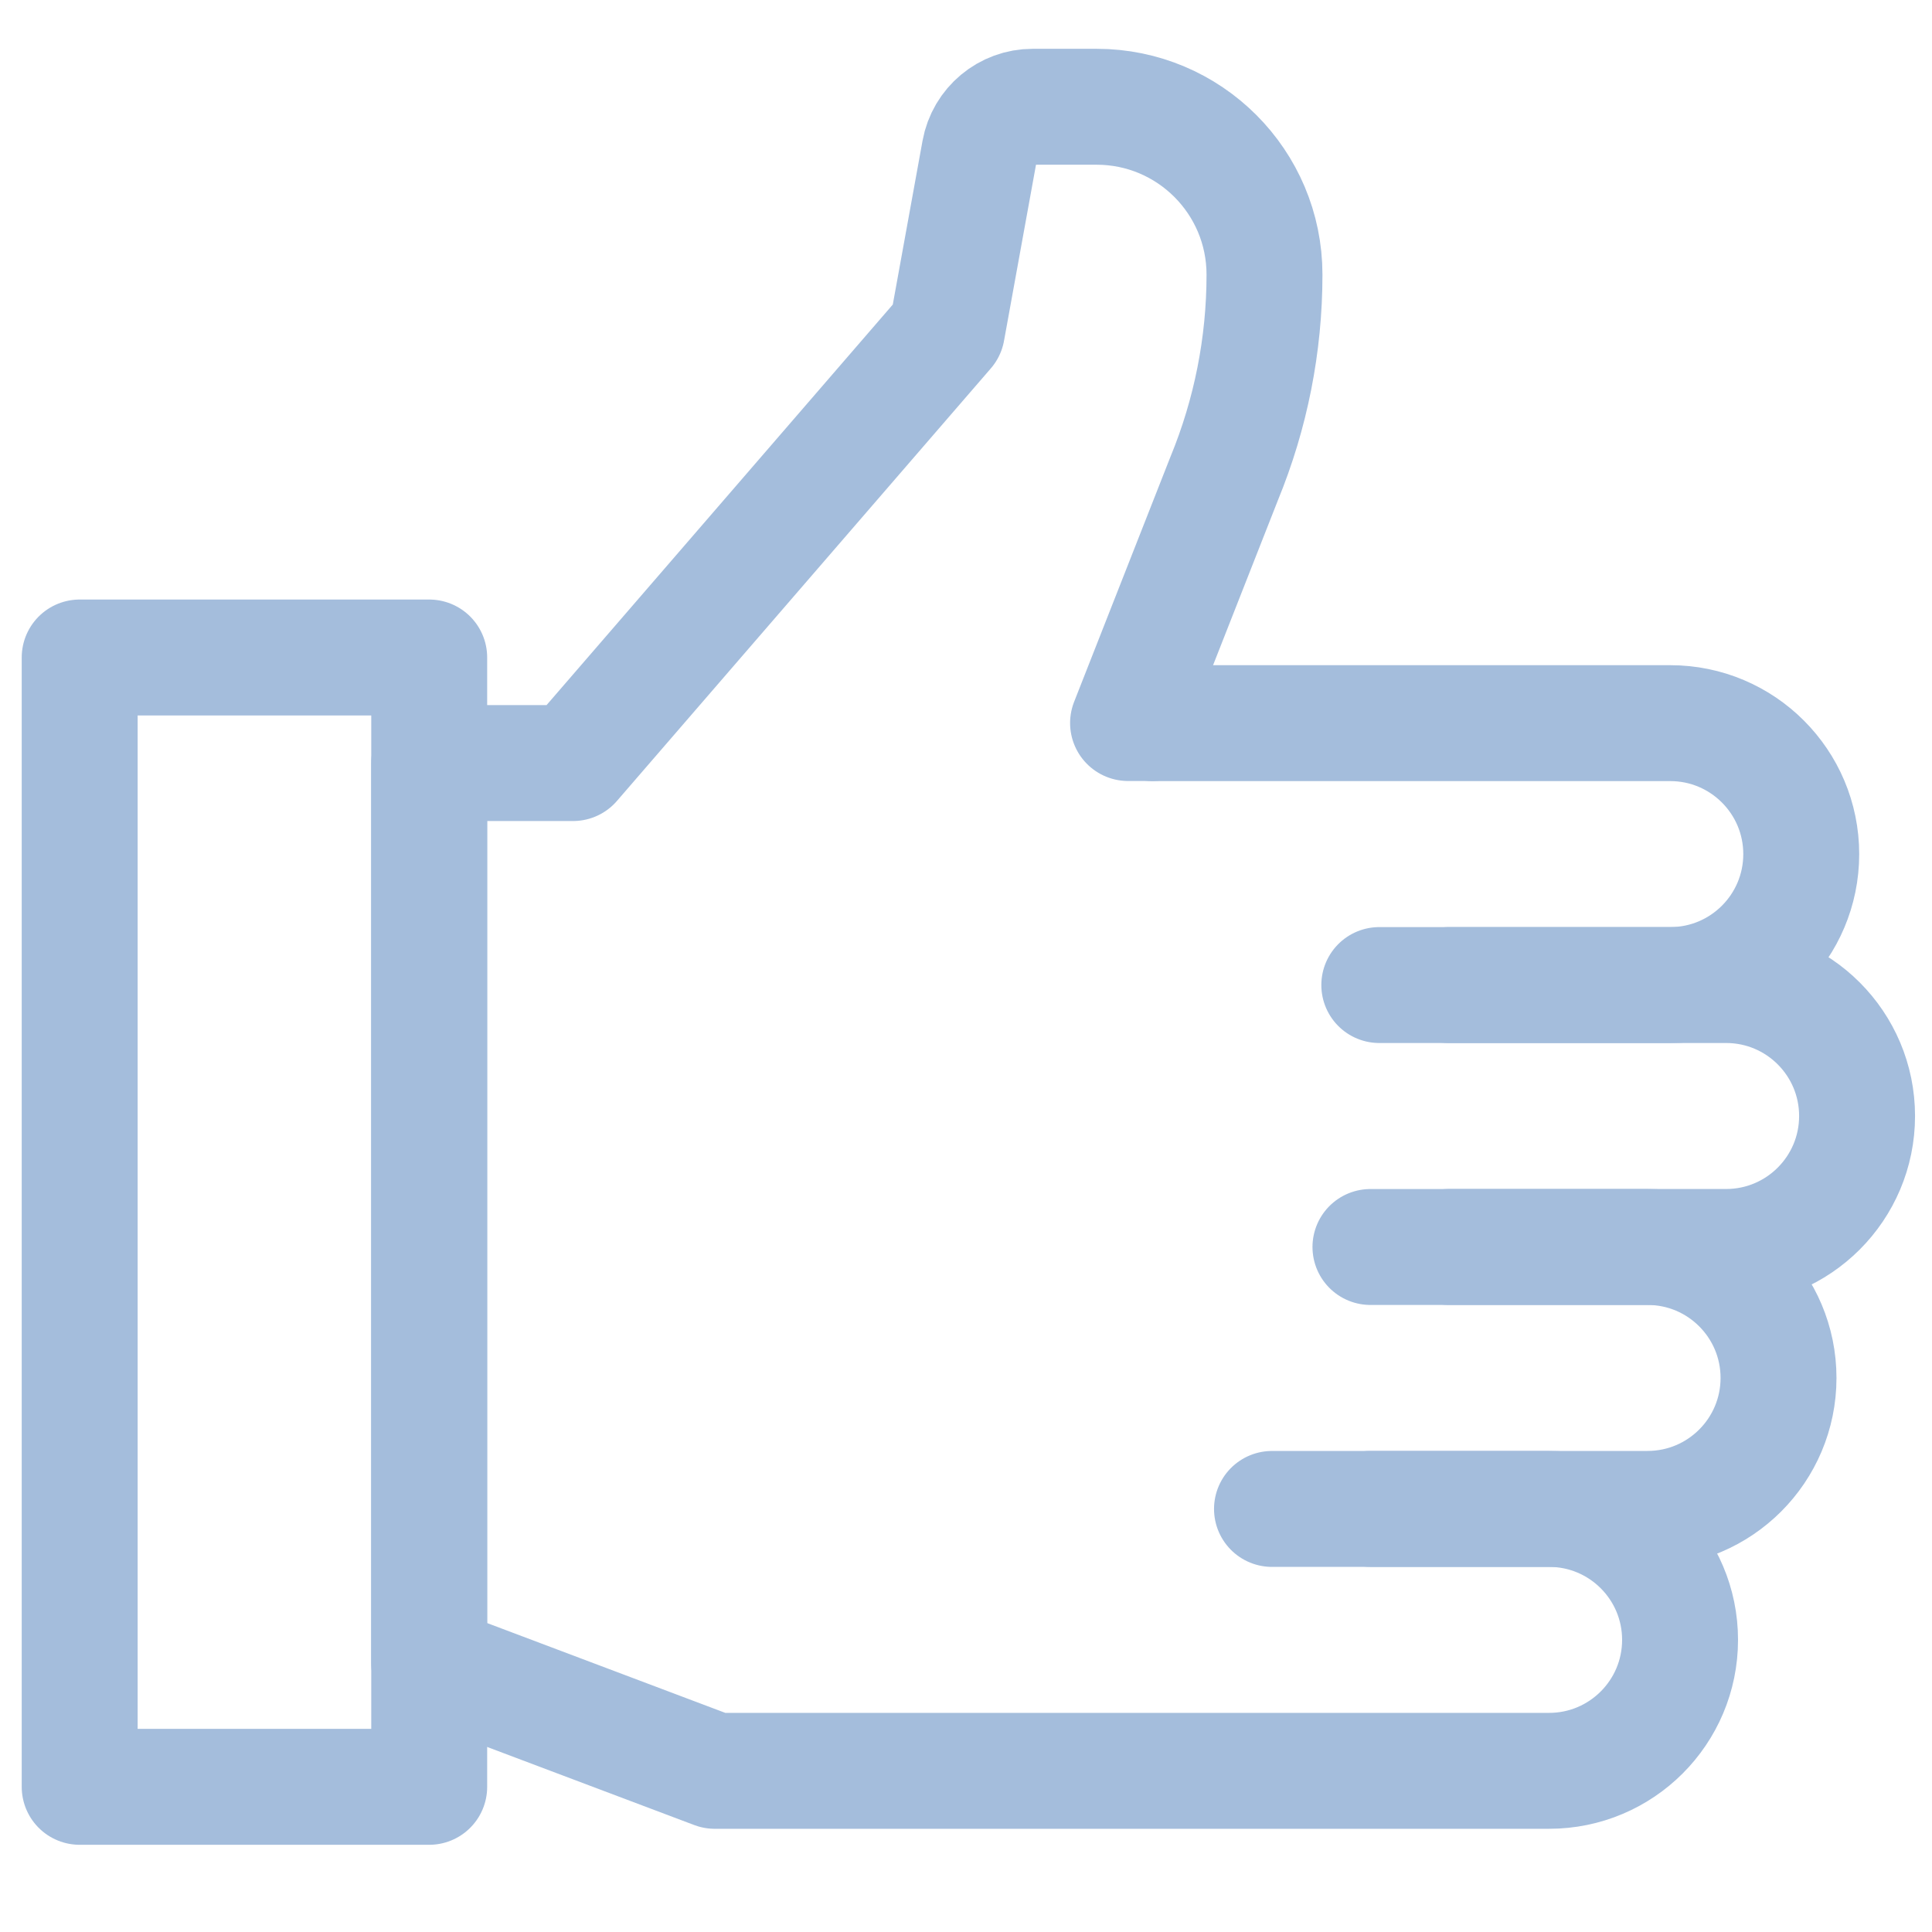
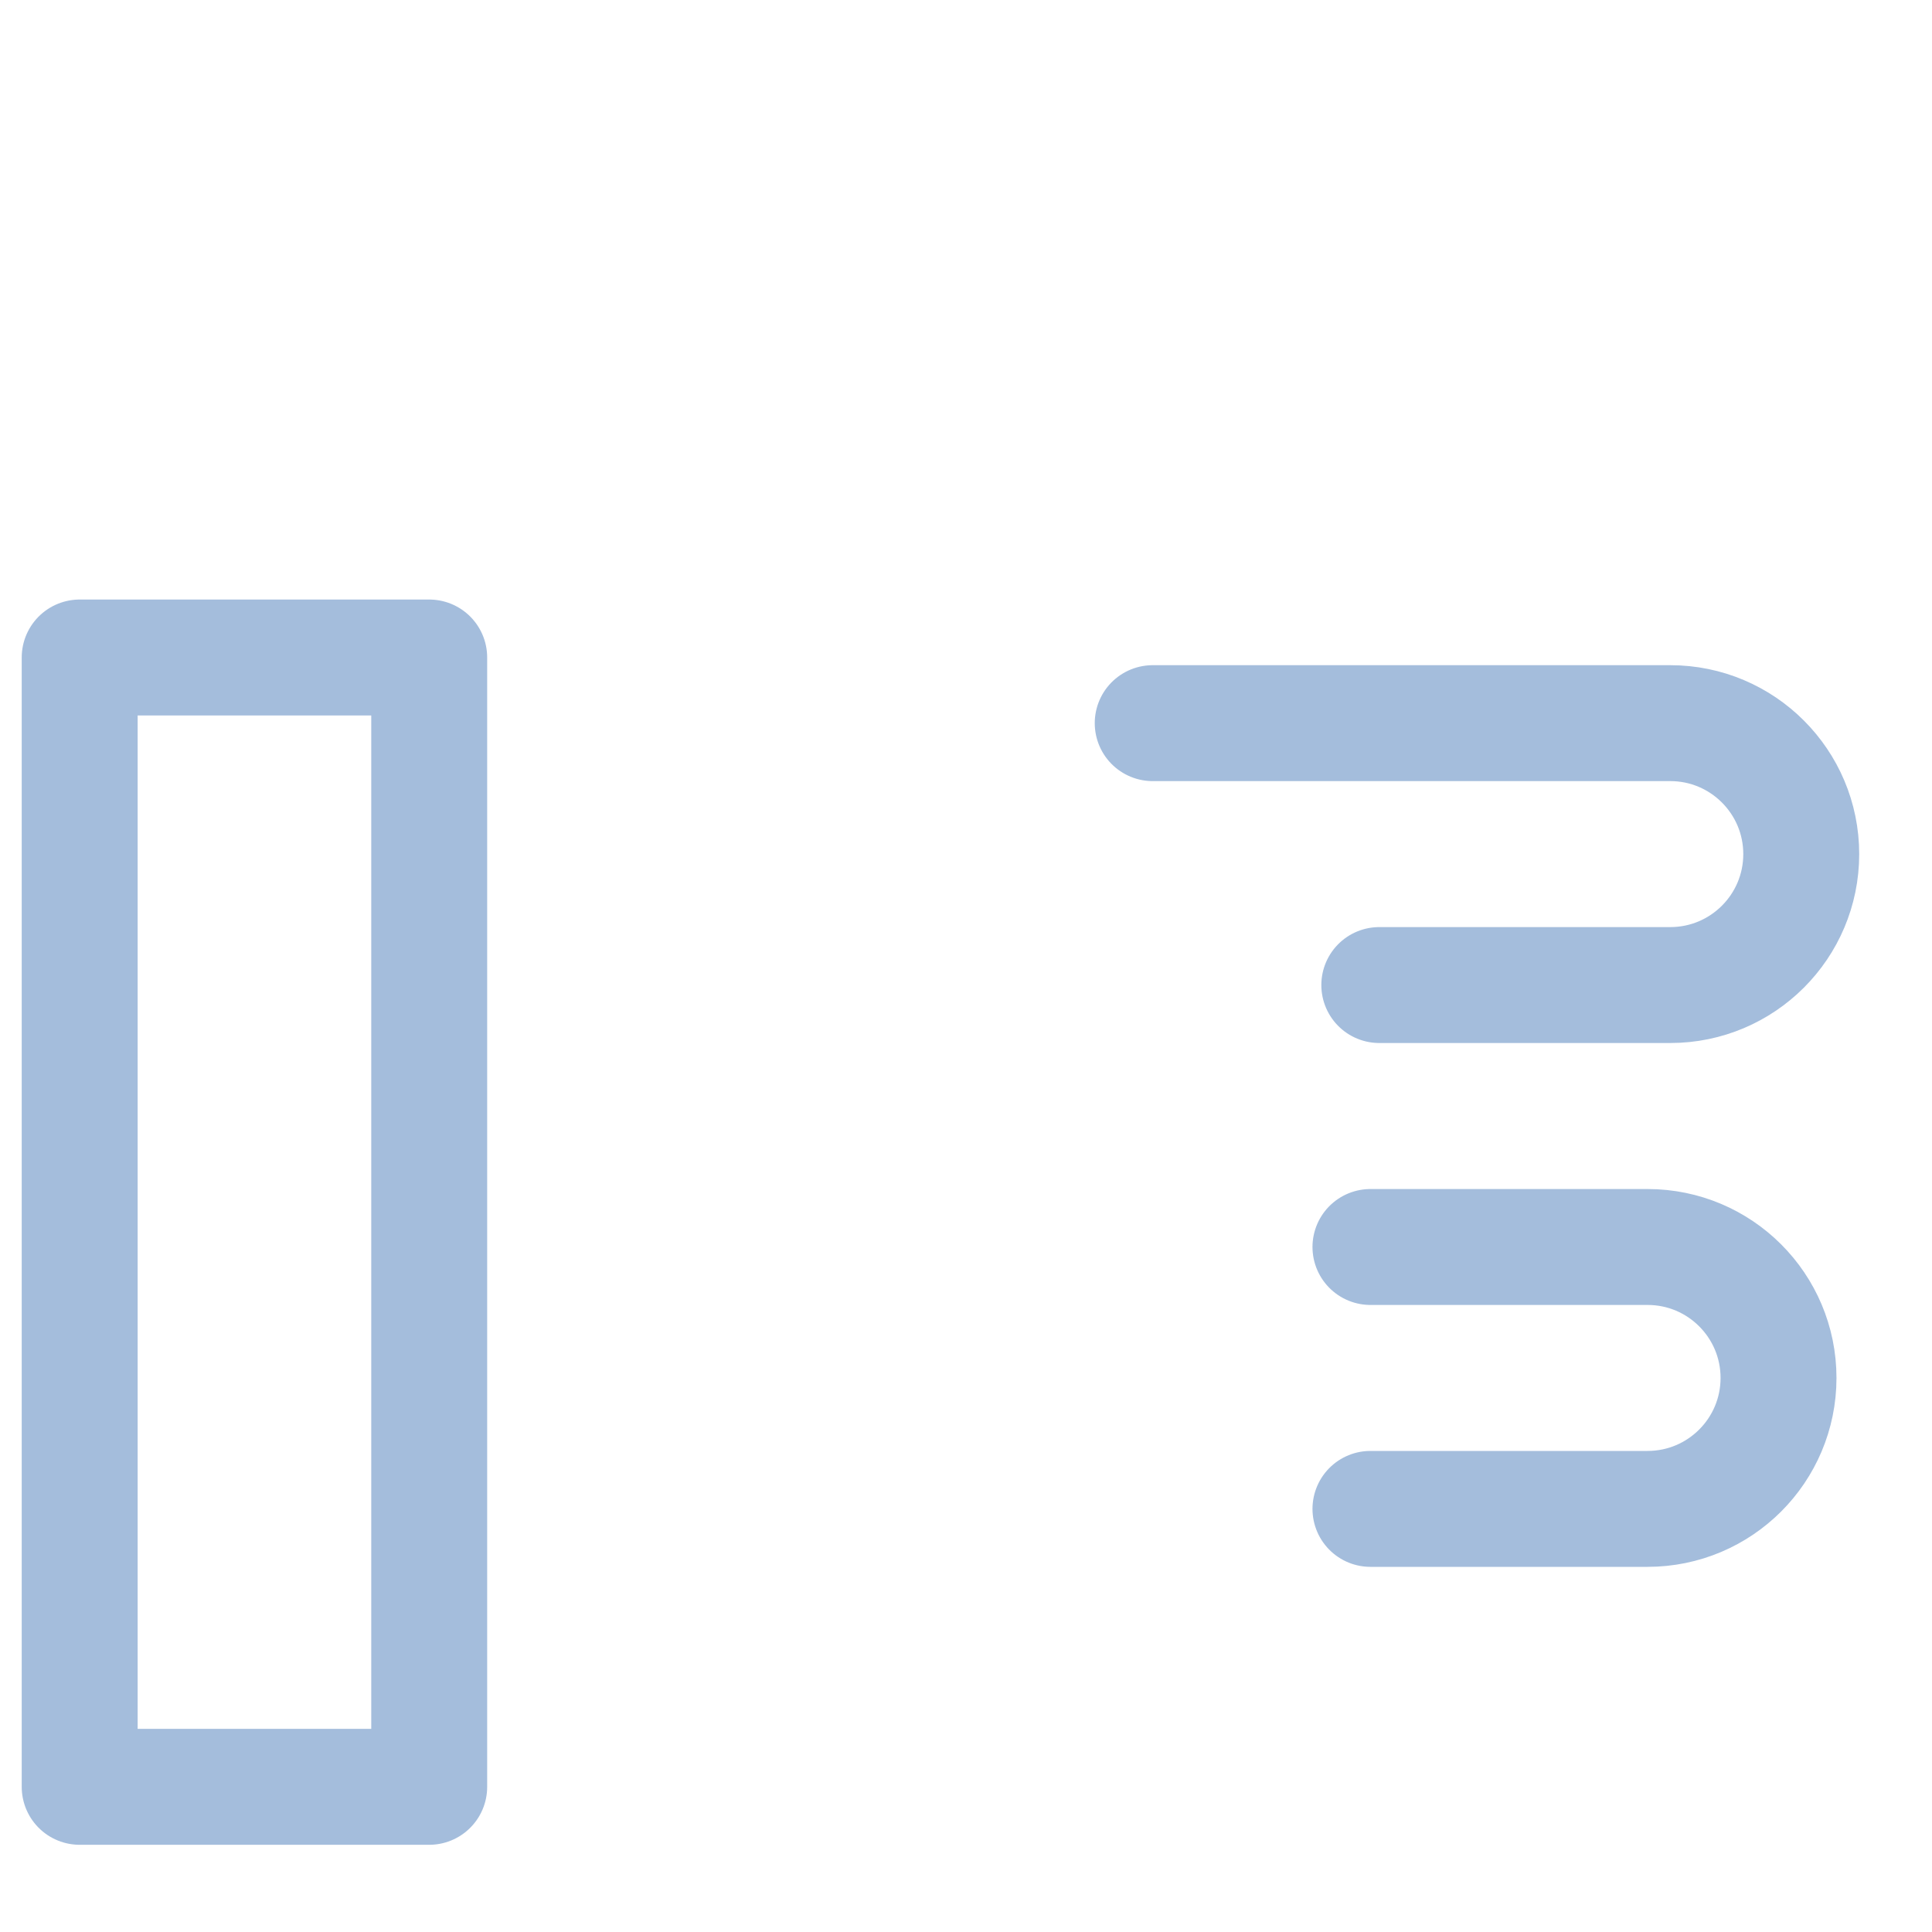
<svg xmlns="http://www.w3.org/2000/svg" width="50" height="50" viewBox="0 0 50 50" fill="none">
-   <path d="M32.919 39.051H40.091C41.963 39.051 43.48 40.569 43.48 42.44C43.48 44.311 41.962 45.829 40.091 45.829H18.497L11.107 43.042V19.748H14.831L24.508 8.553L25.351 3.911C25.472 3.246 26.05 2.763 26.726 2.763H28.38C30.779 2.763 32.725 4.708 32.725 7.108C32.725 8.917 32.371 10.708 31.683 12.381L29.194 18.712H29.831" stroke="#A4BDDC" stroke-width="3" stroke-linecap="round" stroke-linejoin="round" />
  <path d="M35.696 25.493H43.227C45.099 25.493 46.616 23.975 46.616 22.104C46.616 20.233 45.098 18.715 43.227 18.715H29.832" stroke="#A4BDDC" stroke-width="3" stroke-linecap="round" stroke-linejoin="round" />
-   <path d="M37.5 25.493H44.672C46.544 25.493 48.061 27.011 48.061 28.882C48.061 30.753 46.544 32.271 44.672 32.271H37.5" stroke="#A4BDDC" stroke-width="3" stroke-linecap="round" stroke-linejoin="round" />
  <path d="M35.467 32.272H42.639C44.511 32.272 46.028 33.79 46.028 35.661C46.028 37.532 44.511 39.05 42.639 39.05H35.467" stroke="#A4BDDC" stroke-width="3" stroke-linecap="round" stroke-linejoin="round" />
  <path d="M11.108 46.243H2.062V17.016H11.108V46.243Z" stroke="#A4BDDC" stroke-width="3" stroke-linecap="round" stroke-linejoin="round" />
</svg>